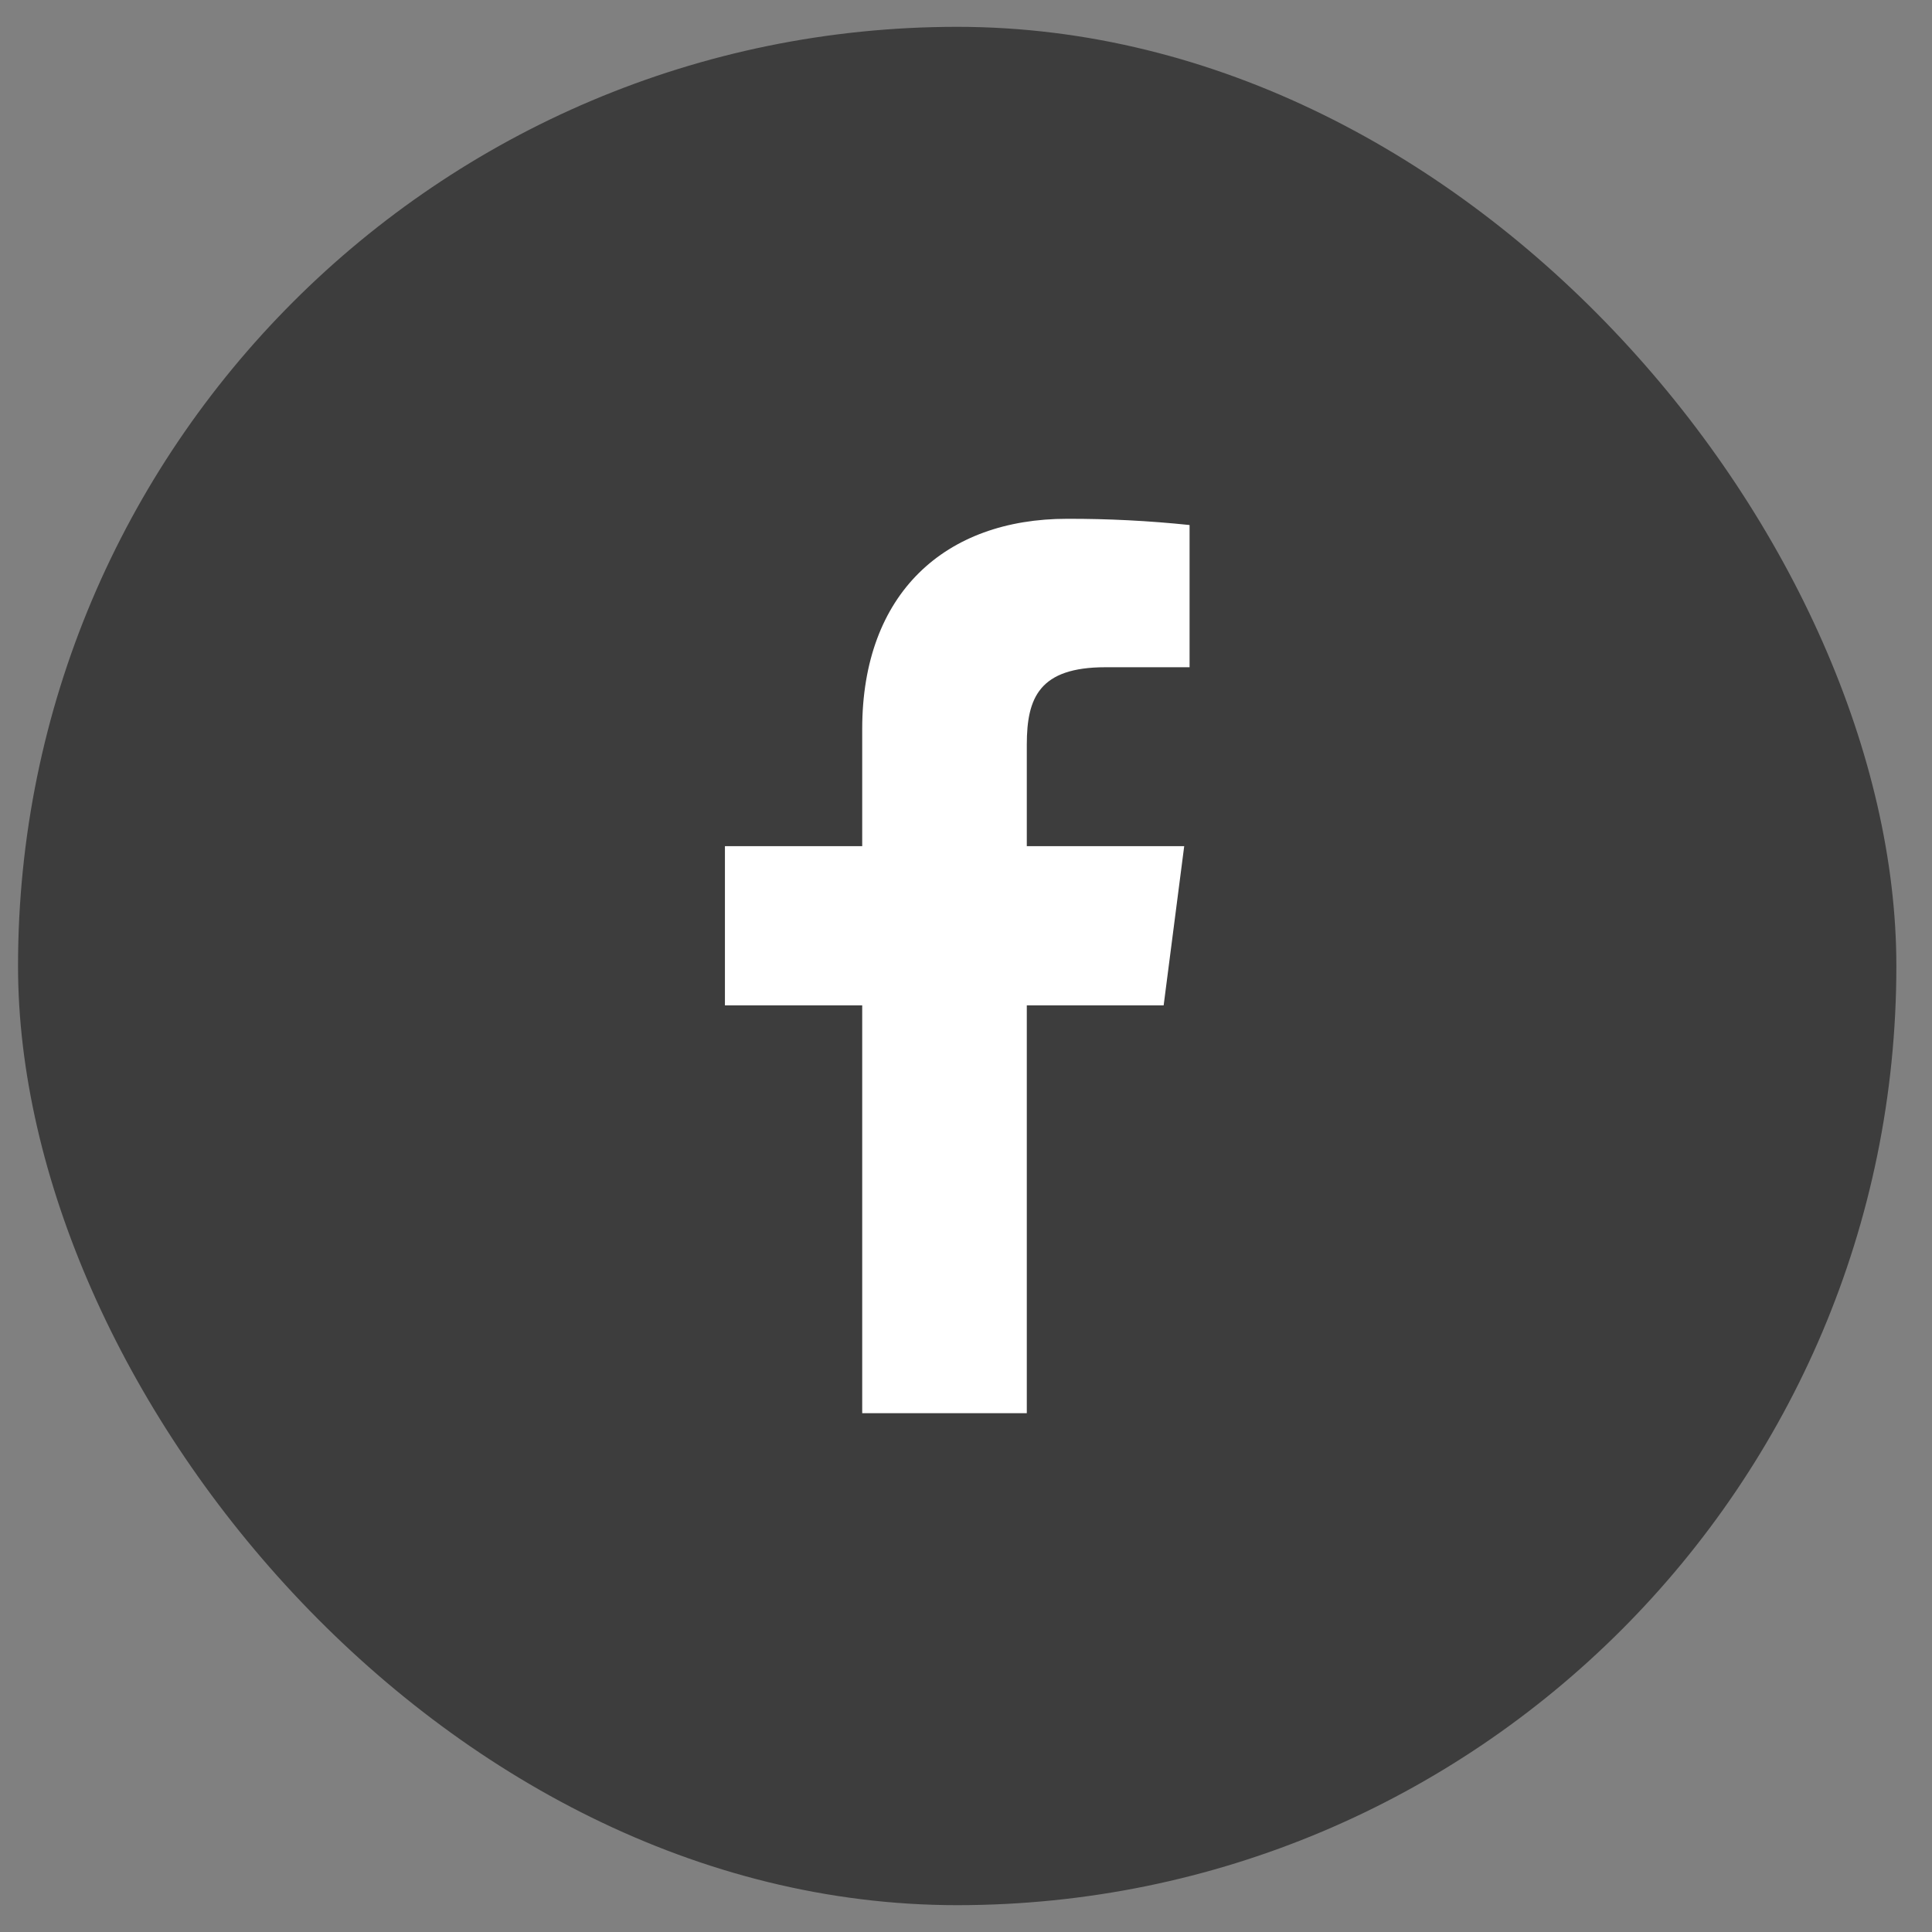
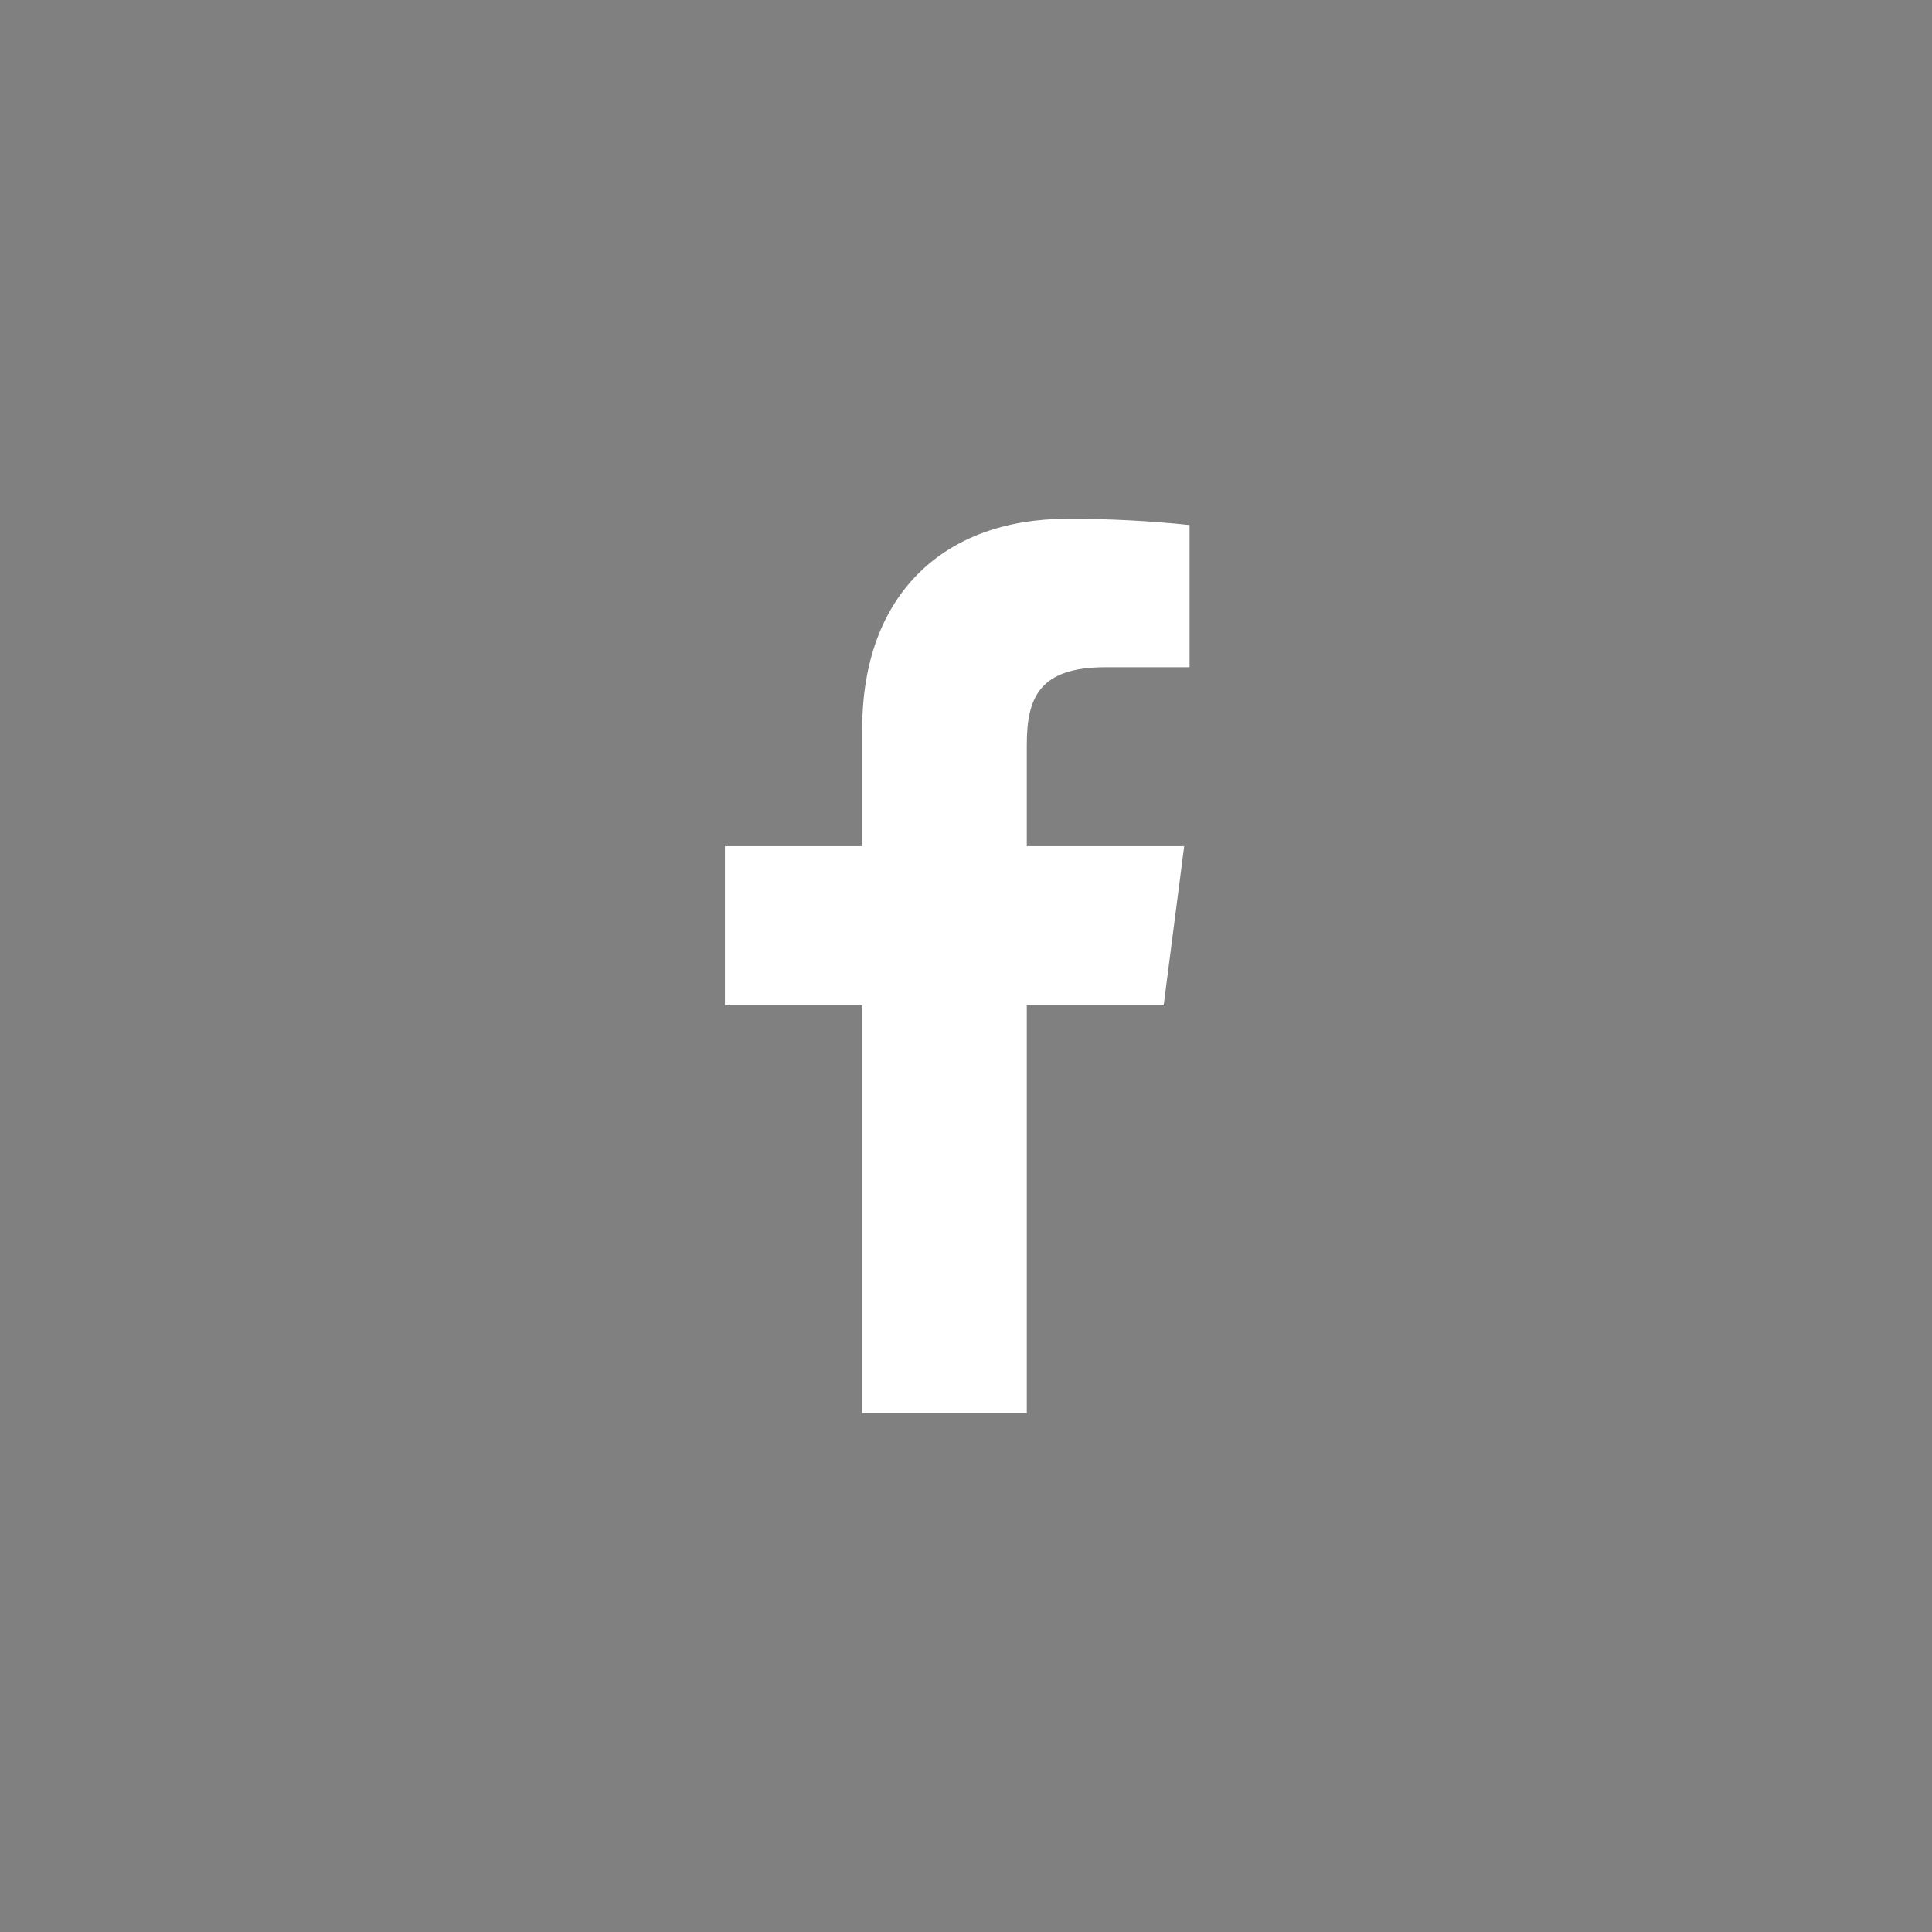
<svg xmlns="http://www.w3.org/2000/svg" width="36" height="36" viewBox="0 0 36 36" fill="none">
  <rect x="0" y="0" width="36" height="36" fill="#808080" stroke="none" />
-   <rect x="0.336" y="0.5" width="35" height="35" rx="17.5" fill="#3D3D3D" />
  <path d="M20.599 12.433H22.166V9.783C21.408 9.704 20.645 9.665 19.883 9.667C17.616 9.667 16.066 11.05 16.066 13.583V15.767H13.508V18.733H16.066V26.333H19.133V18.733H21.683L22.066 15.767H19.133V13.875C19.133 13 19.366 12.433 20.599 12.433Z" fill="white" />
</svg>